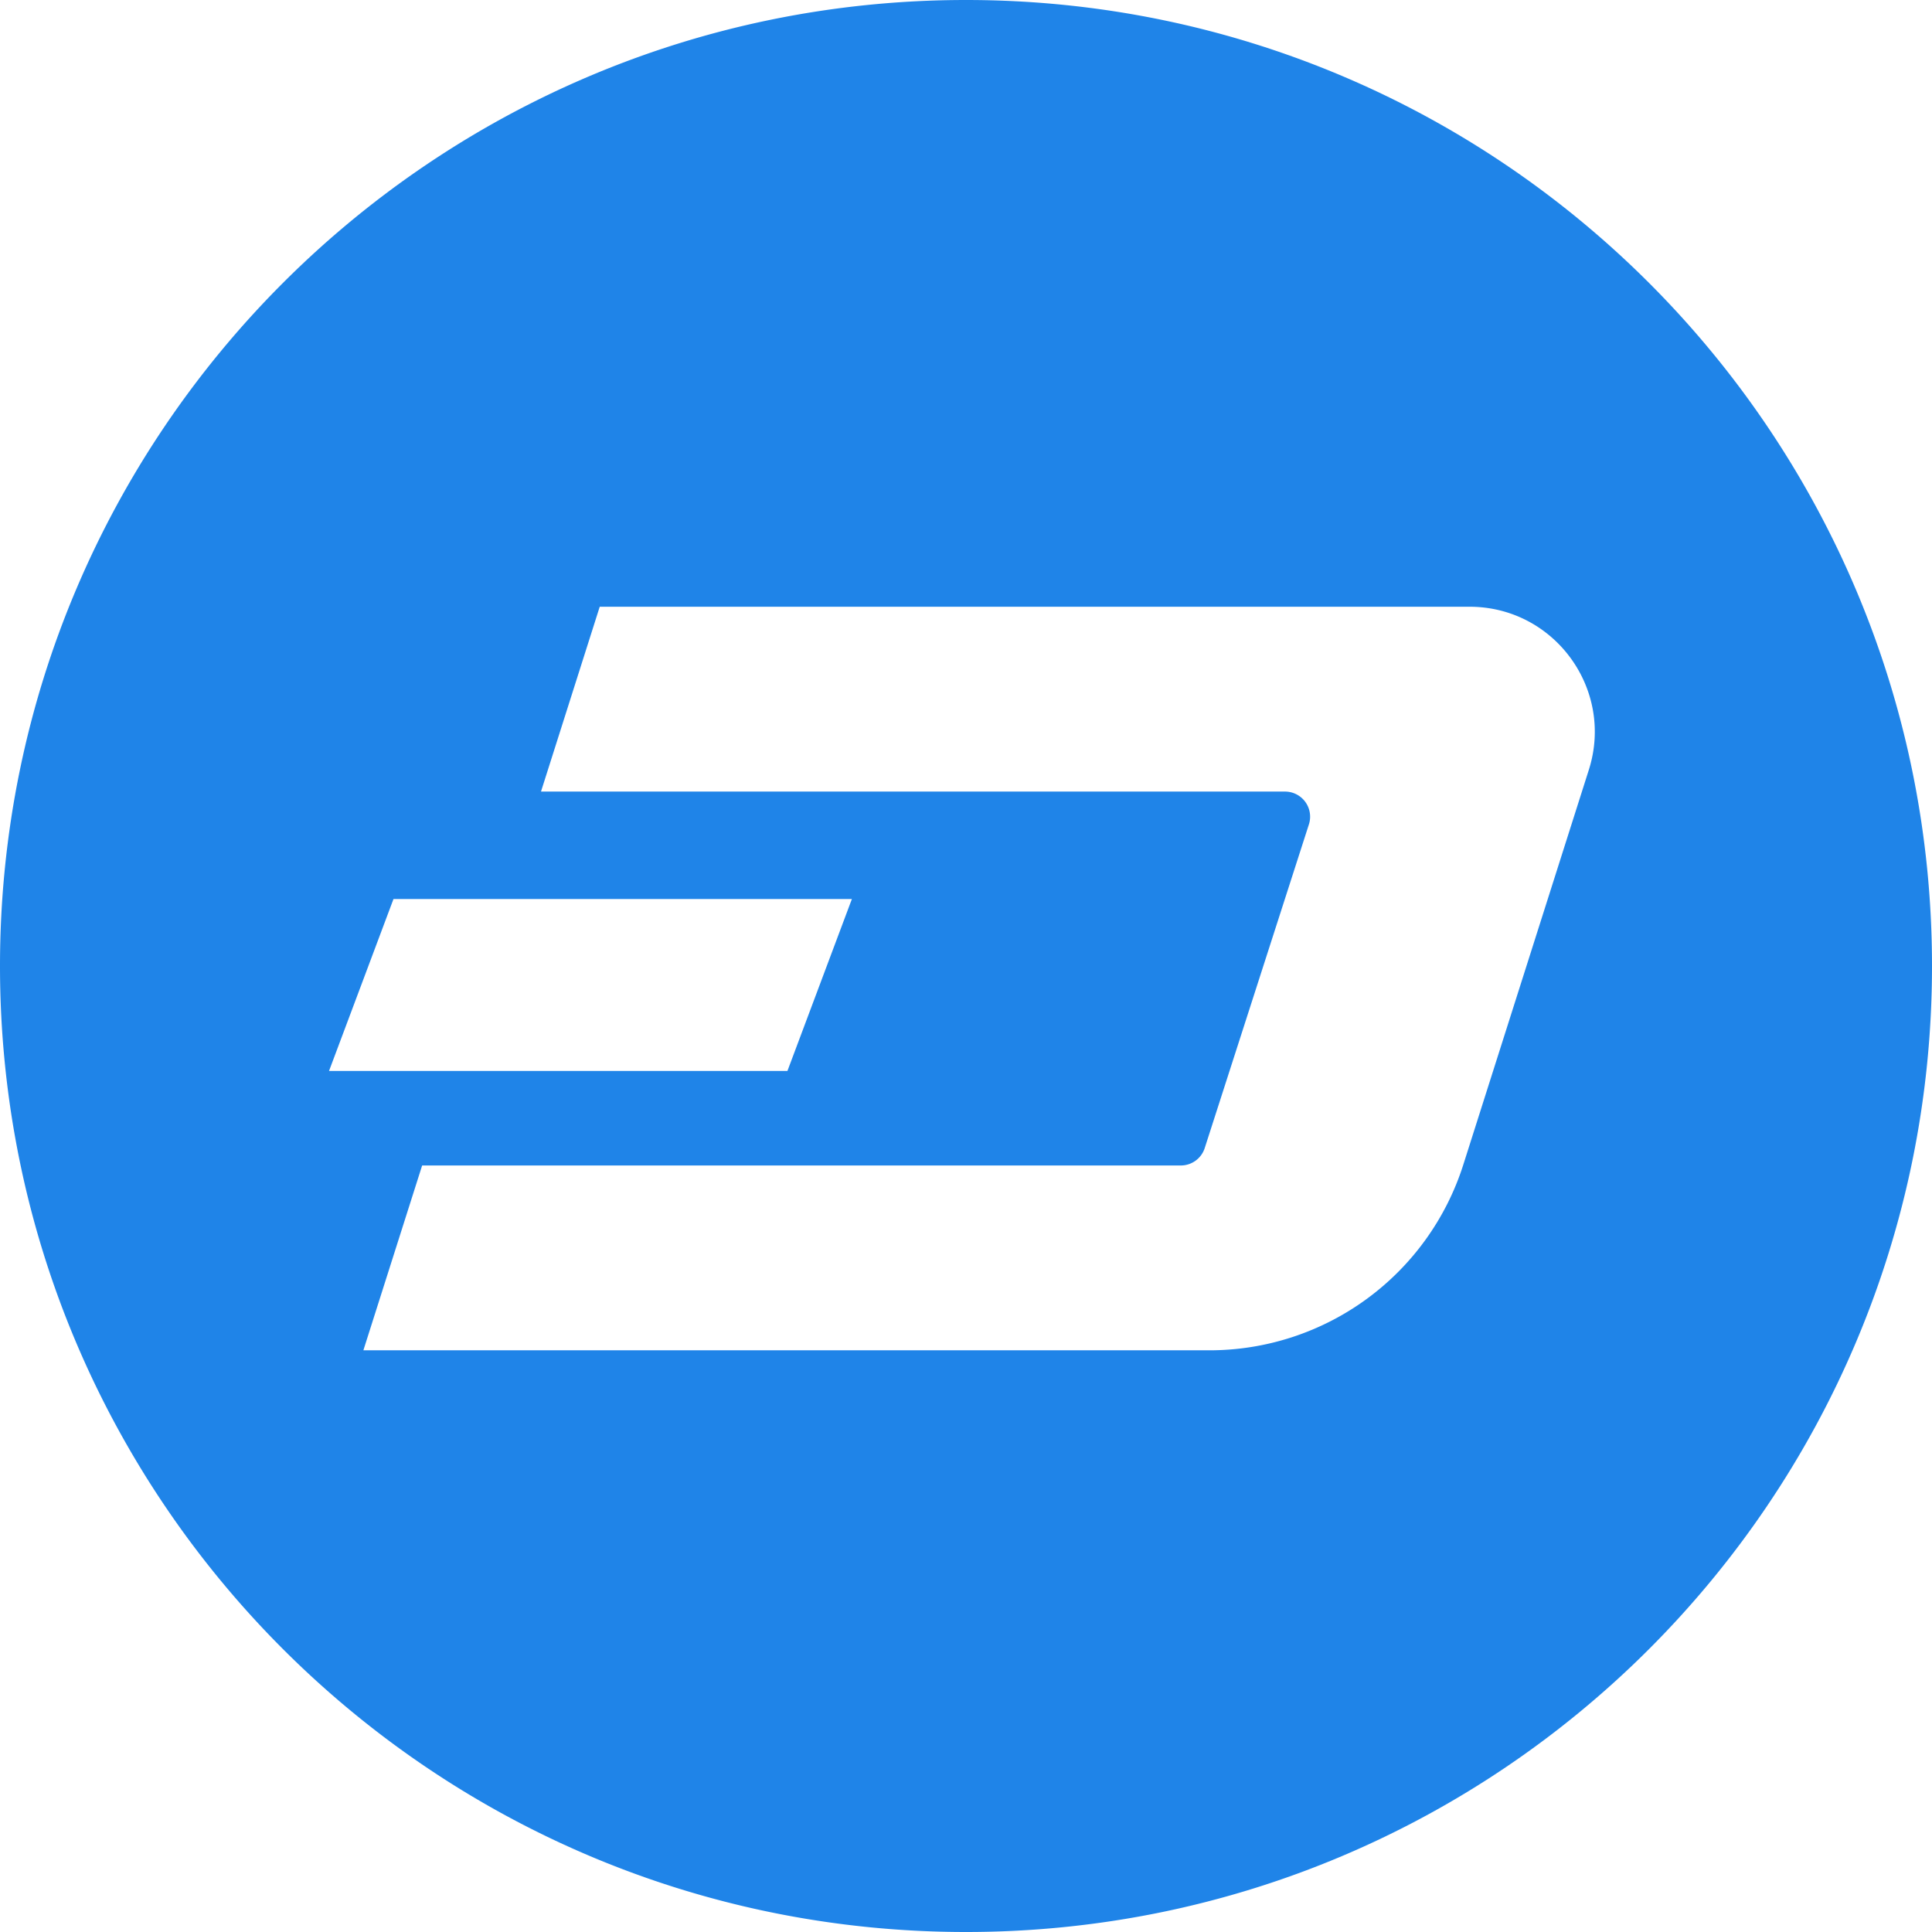
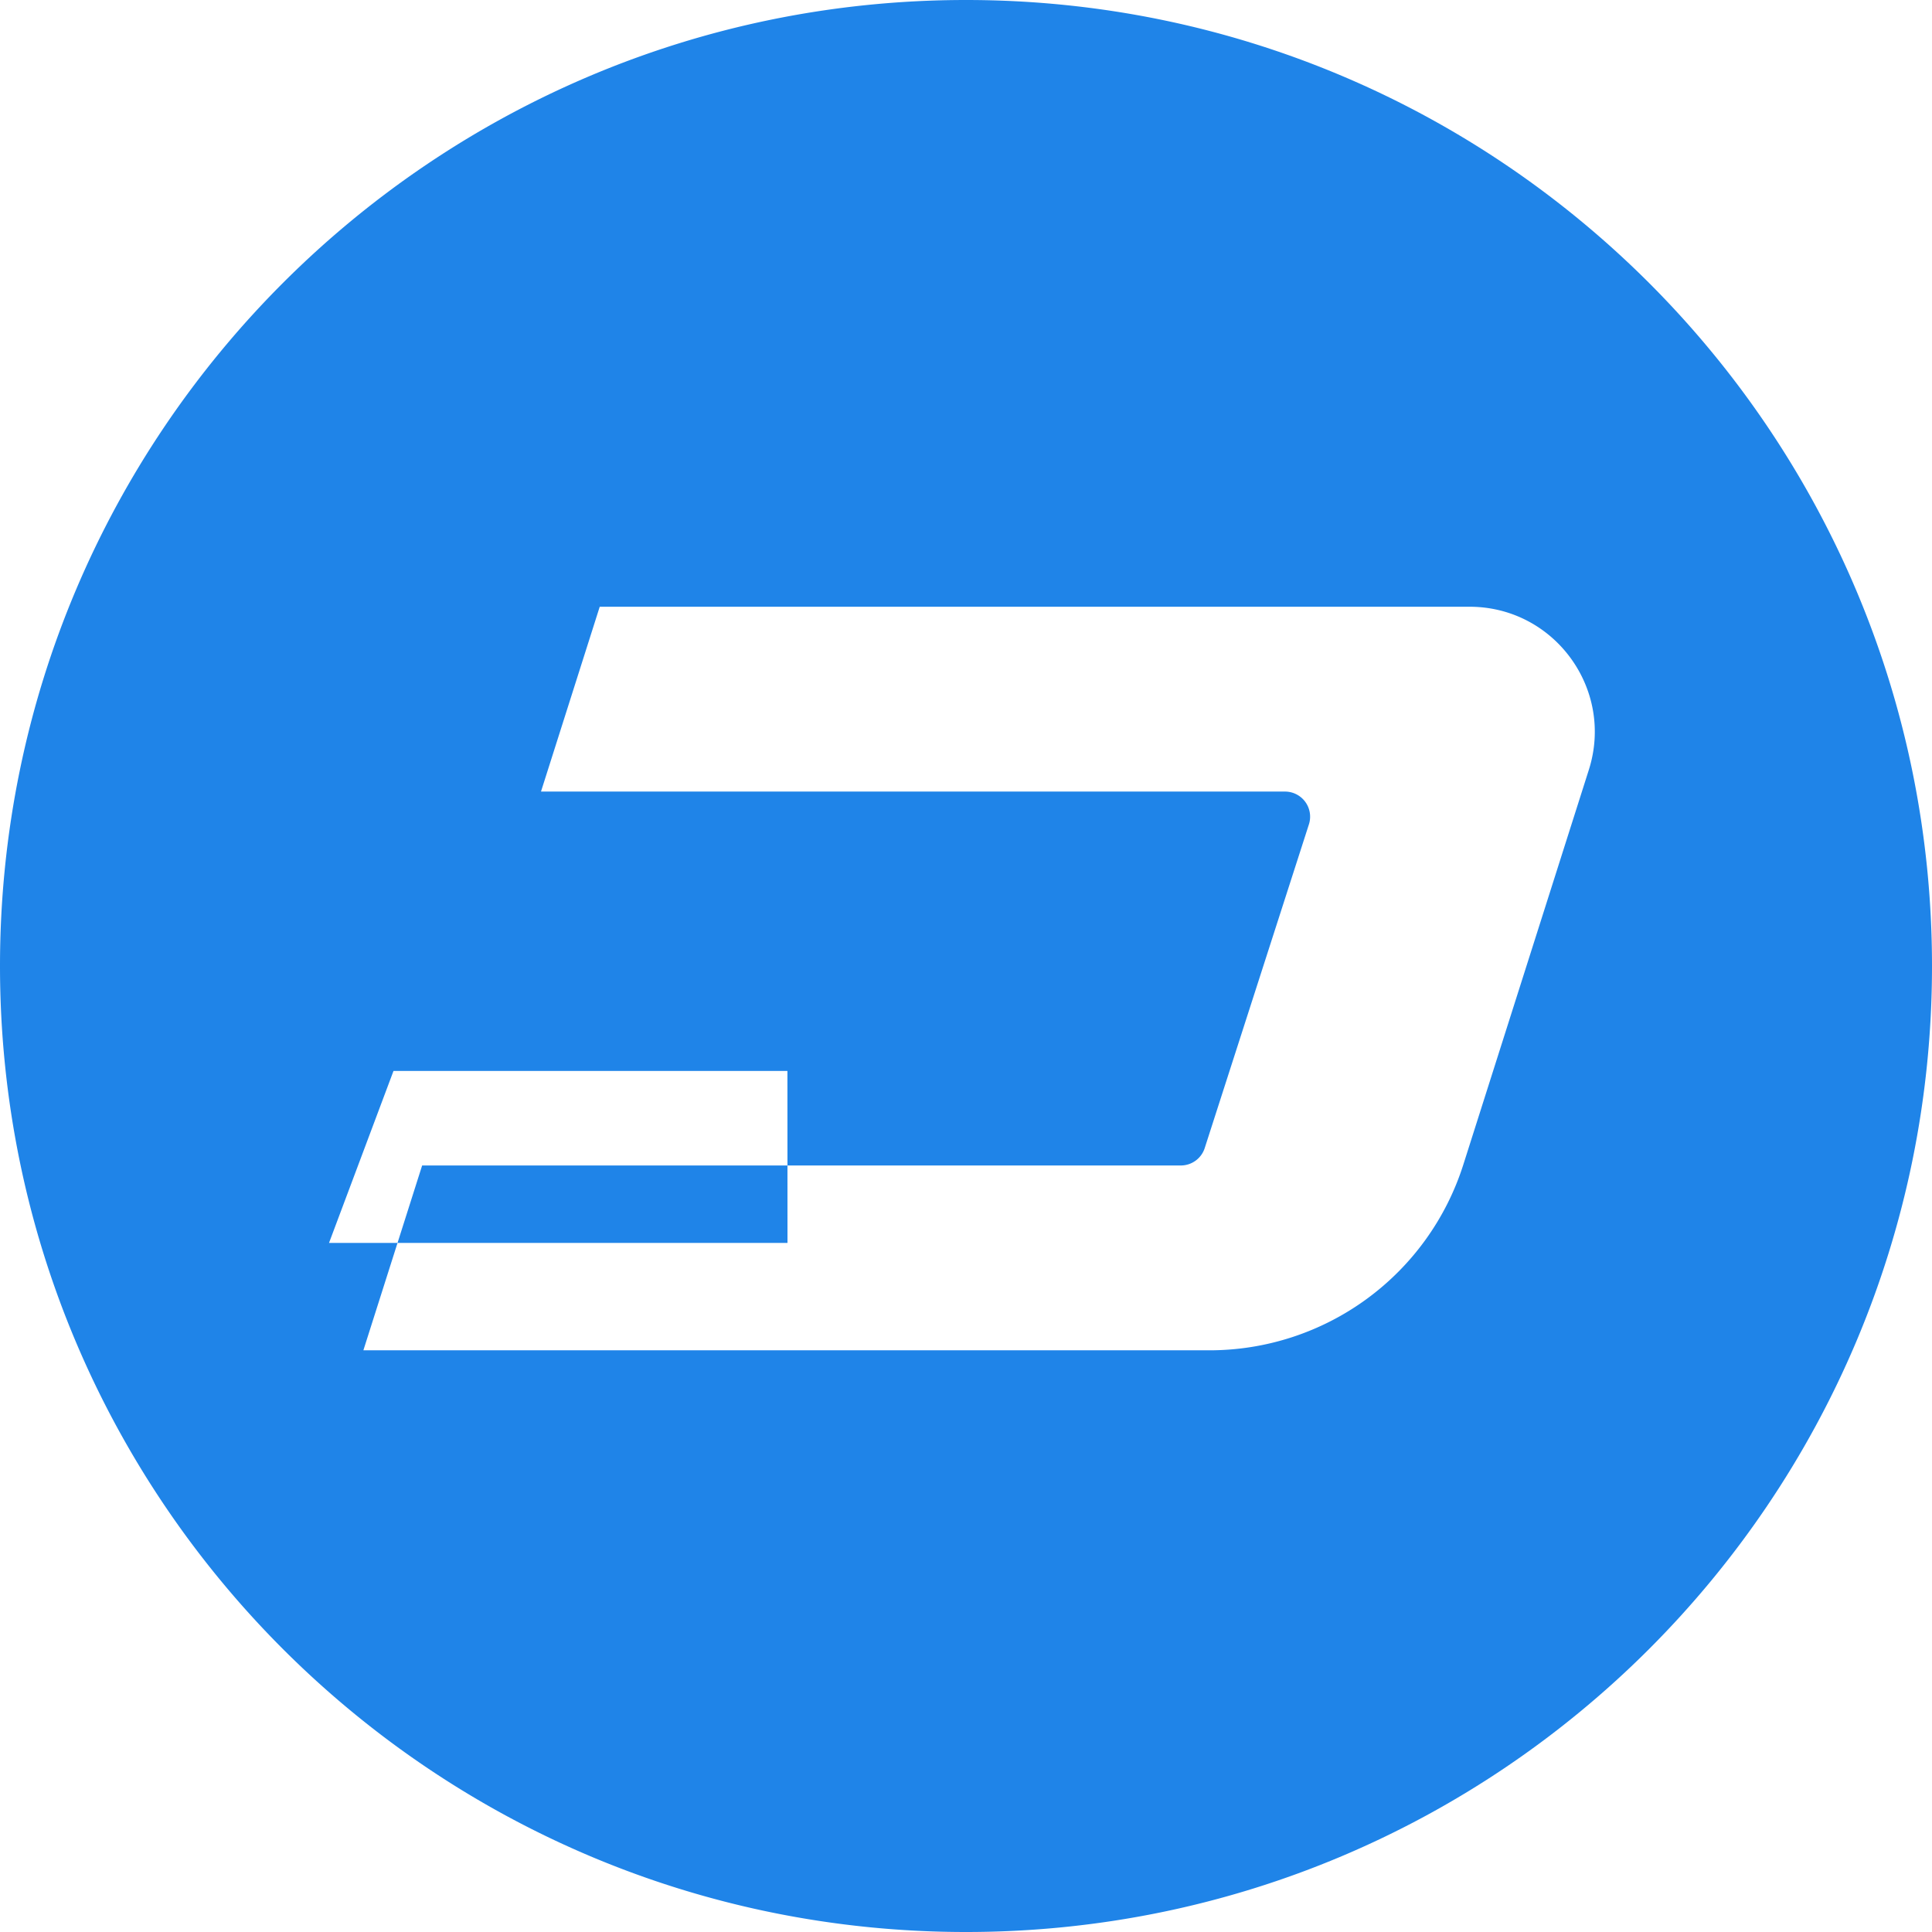
<svg xmlns="http://www.w3.org/2000/svg" width="60" height="60" viewBox="0 0 60 60">
-   <path fill="#1F84E8" fill-rule="nonzero" d="M30 0c16.568 0 30 13.432 30 30 0 16.568-13.432 30-30 30C13.432 60 0 46.568 0 30 0 13.432 13.432 0 30 0zm15.64 18.843H18.625l-1.824 5.74h23.105a.78.78 0 0 1 .743 1.02l-3.235 10.05a.78.78 0 0 1-.743.542H13.11l-1.825 5.74h26.276a8.272 8.272 0 0 0 7.884-5.767l3.898-12.261c.796-2.506-1.074-5.064-3.704-5.064zM24.454 33.26l2.002-5.34H12.22l-2.002 5.34h14.238z" />
+   <path fill="#1F84E8" fill-rule="nonzero" d="M30 0c16.568 0 30 13.432 30 30 0 16.568-13.432 30-30 30C13.432 60 0 46.568 0 30 0 13.432 13.432 0 30 0zm15.64 18.843H18.625l-1.824 5.74h23.105a.78.78 0 0 1 .743 1.02l-3.235 10.05a.78.78 0 0 1-.743.542H13.11l-1.825 5.74h26.276a8.272 8.272 0 0 0 7.884-5.767l3.898-12.261c.796-2.506-1.074-5.064-3.704-5.064zM24.454 33.26H12.22l-2.002 5.34h14.238z" />
</svg>